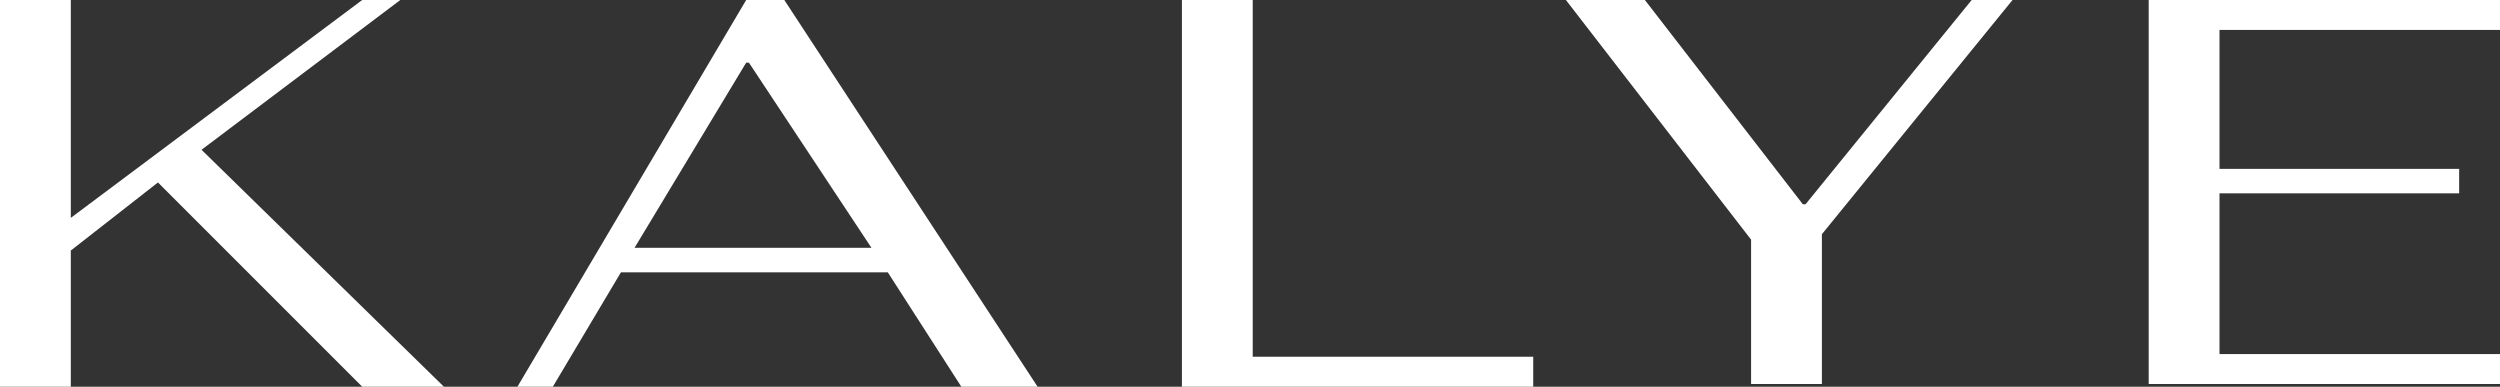
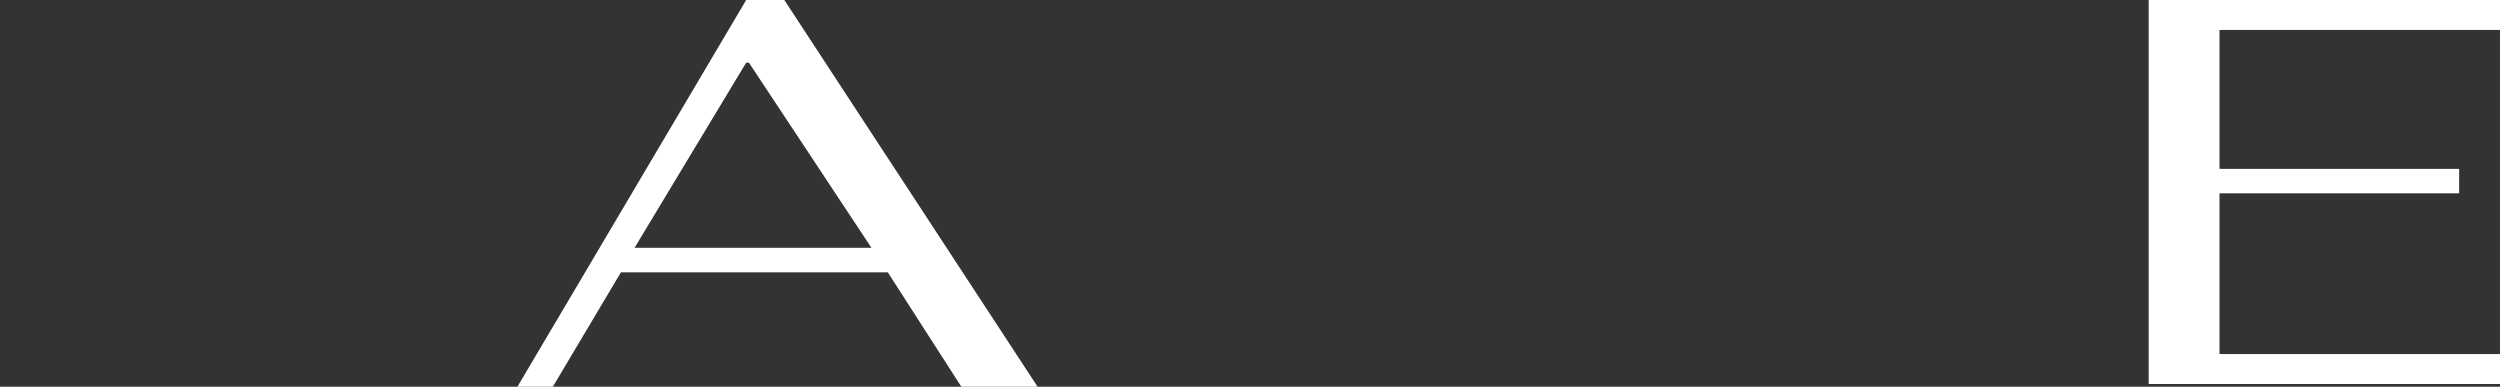
<svg xmlns="http://www.w3.org/2000/svg" version="1.1" id="Слой_1" x="0px" y="0px" viewBox="0 0 91.8 14.2" style="enable-background:new 0 0 91.8 14.2;" xml:space="preserve">
  <rect x="0" y="0" width="91.8" height="14.2" fill="#333333" stroke="none" />
  <style type="text/css"> .st0{fill:#FFFFFF;} </style>
  <g>
-     <path class="st0" d="M0,0h2.6v8l10.7-8h1.4L7.4,5.5l8.9,8.7h-3L5.8,6.7L2.6,9.2v5H0V0z" />
    <path class="st0" d="M22.8,10l-2.5,4.2H19L27.4,0h1.4l9.3,14.2h-2.8L32.6,10H22.8z M27.5,2.3h-0.1l-4.1,6.8H32L27.5,2.3z" />
-     <path class="st0" d="M43.4,14.2V0H46v13.1h10.3v1.1H43.4z" />
-     <path class="st0" d="M60.4,0l5.8,7.5h0.1L72.4,0h1.5l-7,8.6v5.5h-2.6V8.8L57.5,0H60.4z" />
    <path class="st0" d="M91.8,0v1.1H81.5v5.1h8.8v0.9h-8.8v5.9h10.3v1.1H78.9V0H91.8z" />
  </g>
</svg>